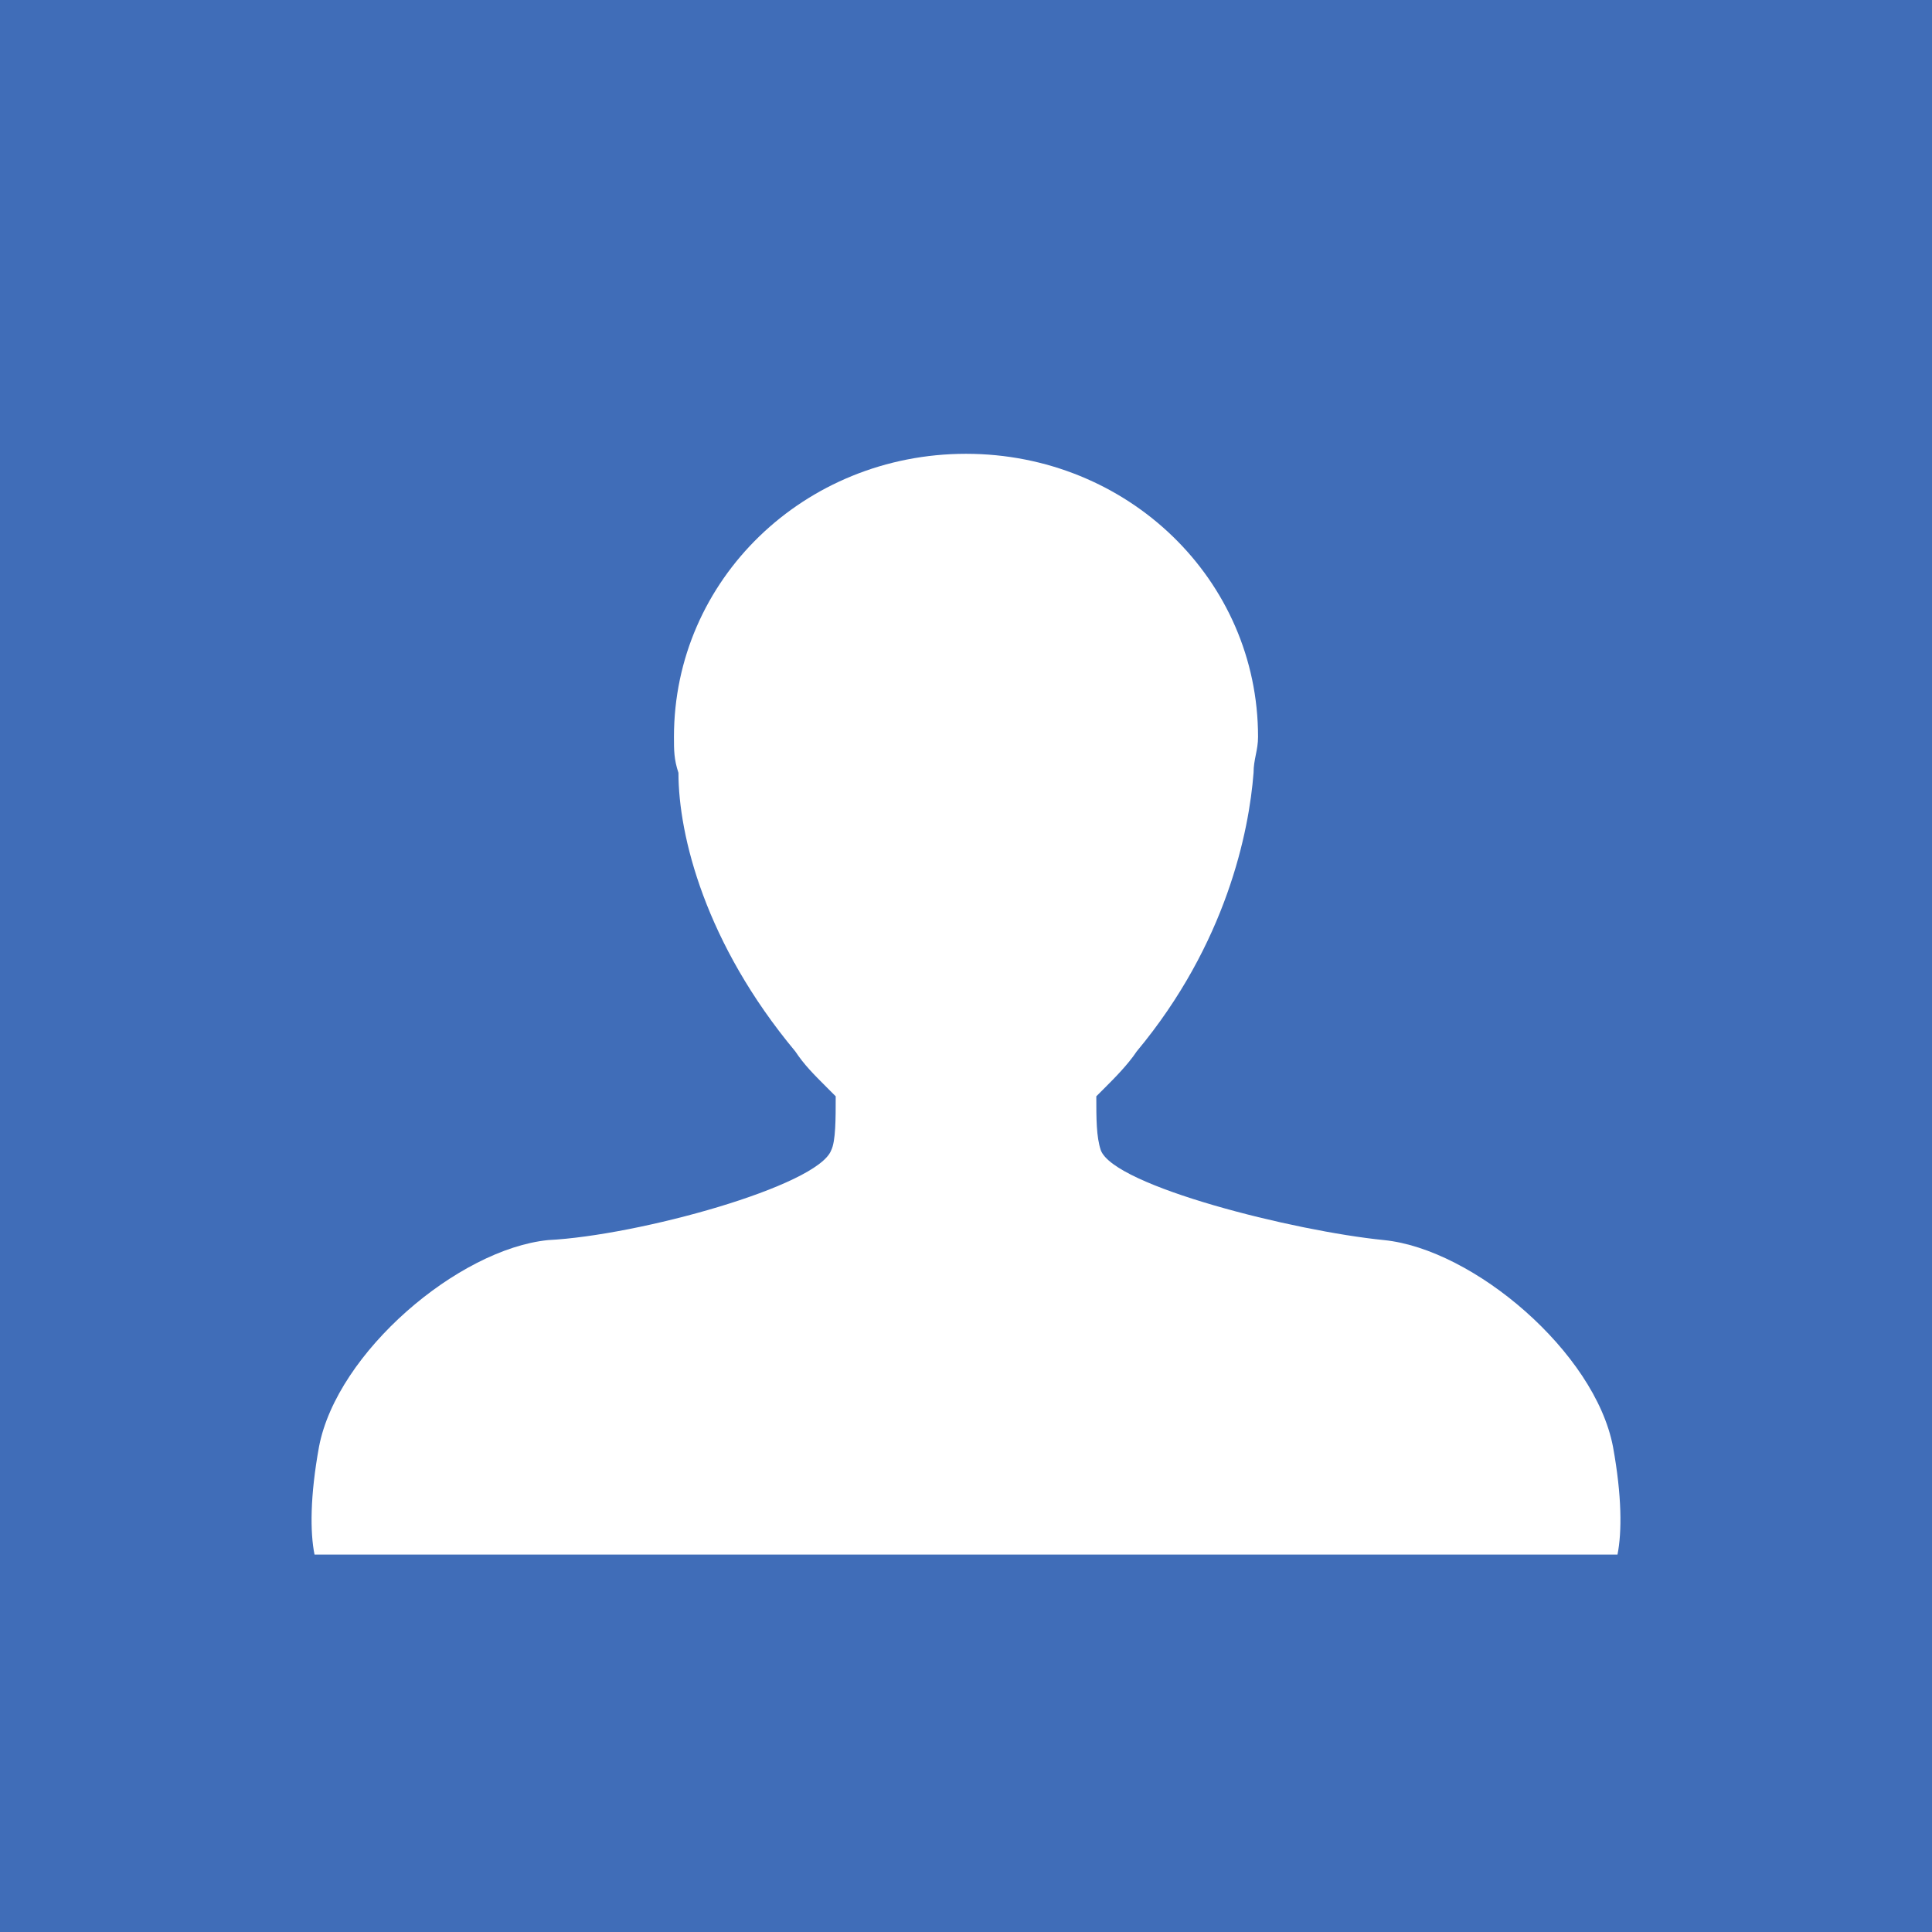
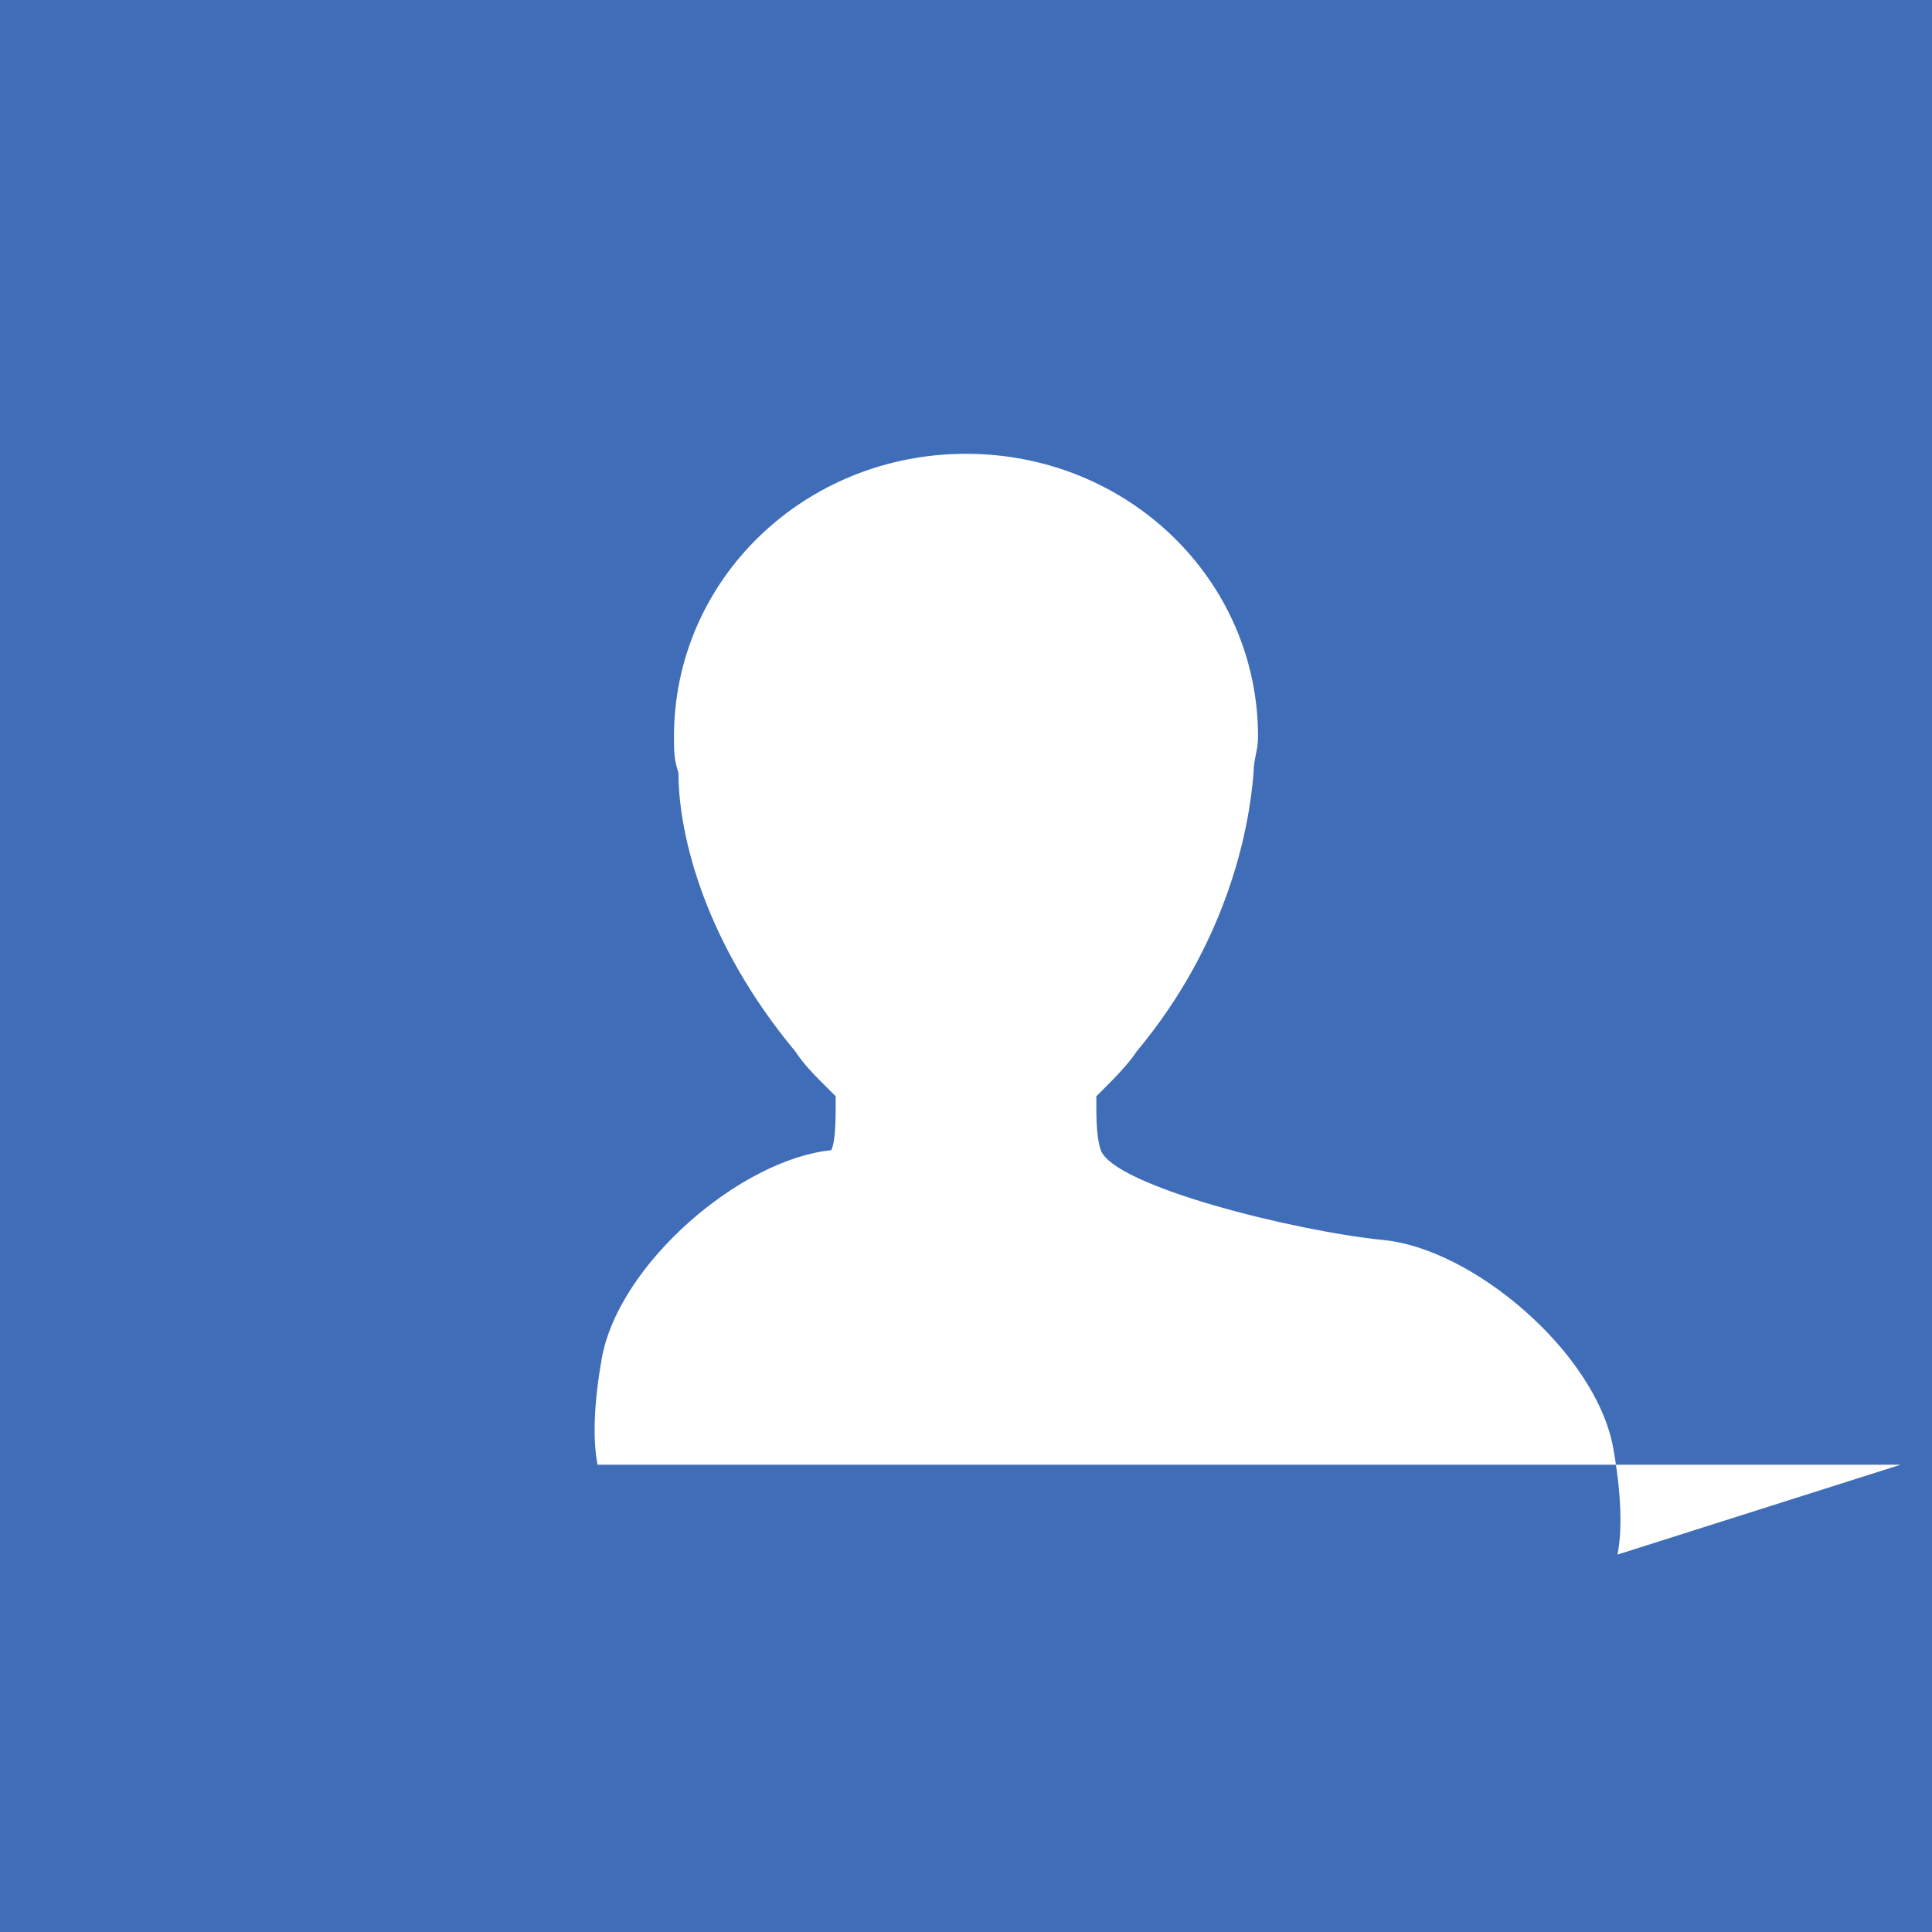
<svg xmlns="http://www.w3.org/2000/svg" width="100%" height="100%" viewBox="0 0 43 43" version="1.1" xml:space="preserve" style="fill-rule:evenodd;clip-rule:evenodd;stroke-linejoin:round;stroke-miterlimit:1.414;">
  <rect x="0" y="0" width="43" height="43" fill="#333333" stroke="none" />
-   <rect id="ArtBoard1" x="0" y="0" width="42.687" height="42.694" style="fill:none;" />
  <g>
    <rect x="0" y="0" width="43" height="43" style="fill:#406db8;" />
-     <path d="M36,34.6c0.1,-0.5 0.1,-1.3 -0.1,-2.4c-0.4,-2.1 -3.1,-4.4 -5.1,-4.6c-2,-0.2 -6,-1.2 -6.3,-2c-0.1,-0.3 -0.1,-0.7 -0.1,-1.2l0.1,-0.1l0.1,-0.1c0.2,-0.2 0.5,-0.5 0.7,-0.8c2,-2.4 2.5,-4.9 2.6,-6.2c0,-0.3 0.1,-0.5 0.1,-0.8c0,-3.5 -2.9,-6.3 -6.5,-6.3c-3.6,0 -6.5,2.8 -6.5,6.3c0,0.3 0,0.5 0.1,0.8c0,1.4 0.6,3.8 2.6,6.2c0.2,0.3 0.4,0.5 0.7,0.8l0.2,0.2c0,0.5 0,1 -0.1,1.2c-0.3,0.8 -4.3,1.9 -6.3,2c-2,0.2 -4.7,2.5 -5.1,4.6c-0.2,1.1 -0.2,1.9 -0.1,2.4l29,0Z" style="fill:#fff;fill-rule:nonzero;" />
+     <path d="M36,34.6c0.1,-0.5 0.1,-1.3 -0.1,-2.4c-0.4,-2.1 -3.1,-4.4 -5.1,-4.6c-2,-0.2 -6,-1.2 -6.3,-2c-0.1,-0.3 -0.1,-0.7 -0.1,-1.2l0.1,-0.1l0.1,-0.1c0.2,-0.2 0.5,-0.5 0.7,-0.8c2,-2.4 2.5,-4.9 2.6,-6.2c0,-0.3 0.1,-0.5 0.1,-0.8c0,-3.5 -2.9,-6.3 -6.5,-6.3c-3.6,0 -6.5,2.8 -6.5,6.3c0,0.3 0,0.5 0.1,0.8c0,1.4 0.6,3.8 2.6,6.2c0.2,0.3 0.4,0.5 0.7,0.8l0.2,0.2c0,0.5 0,1 -0.1,1.2c-2,0.2 -4.7,2.5 -5.1,4.6c-0.2,1.1 -0.2,1.9 -0.1,2.4l29,0Z" style="fill:#fff;fill-rule:nonzero;" />
  </g>
</svg>